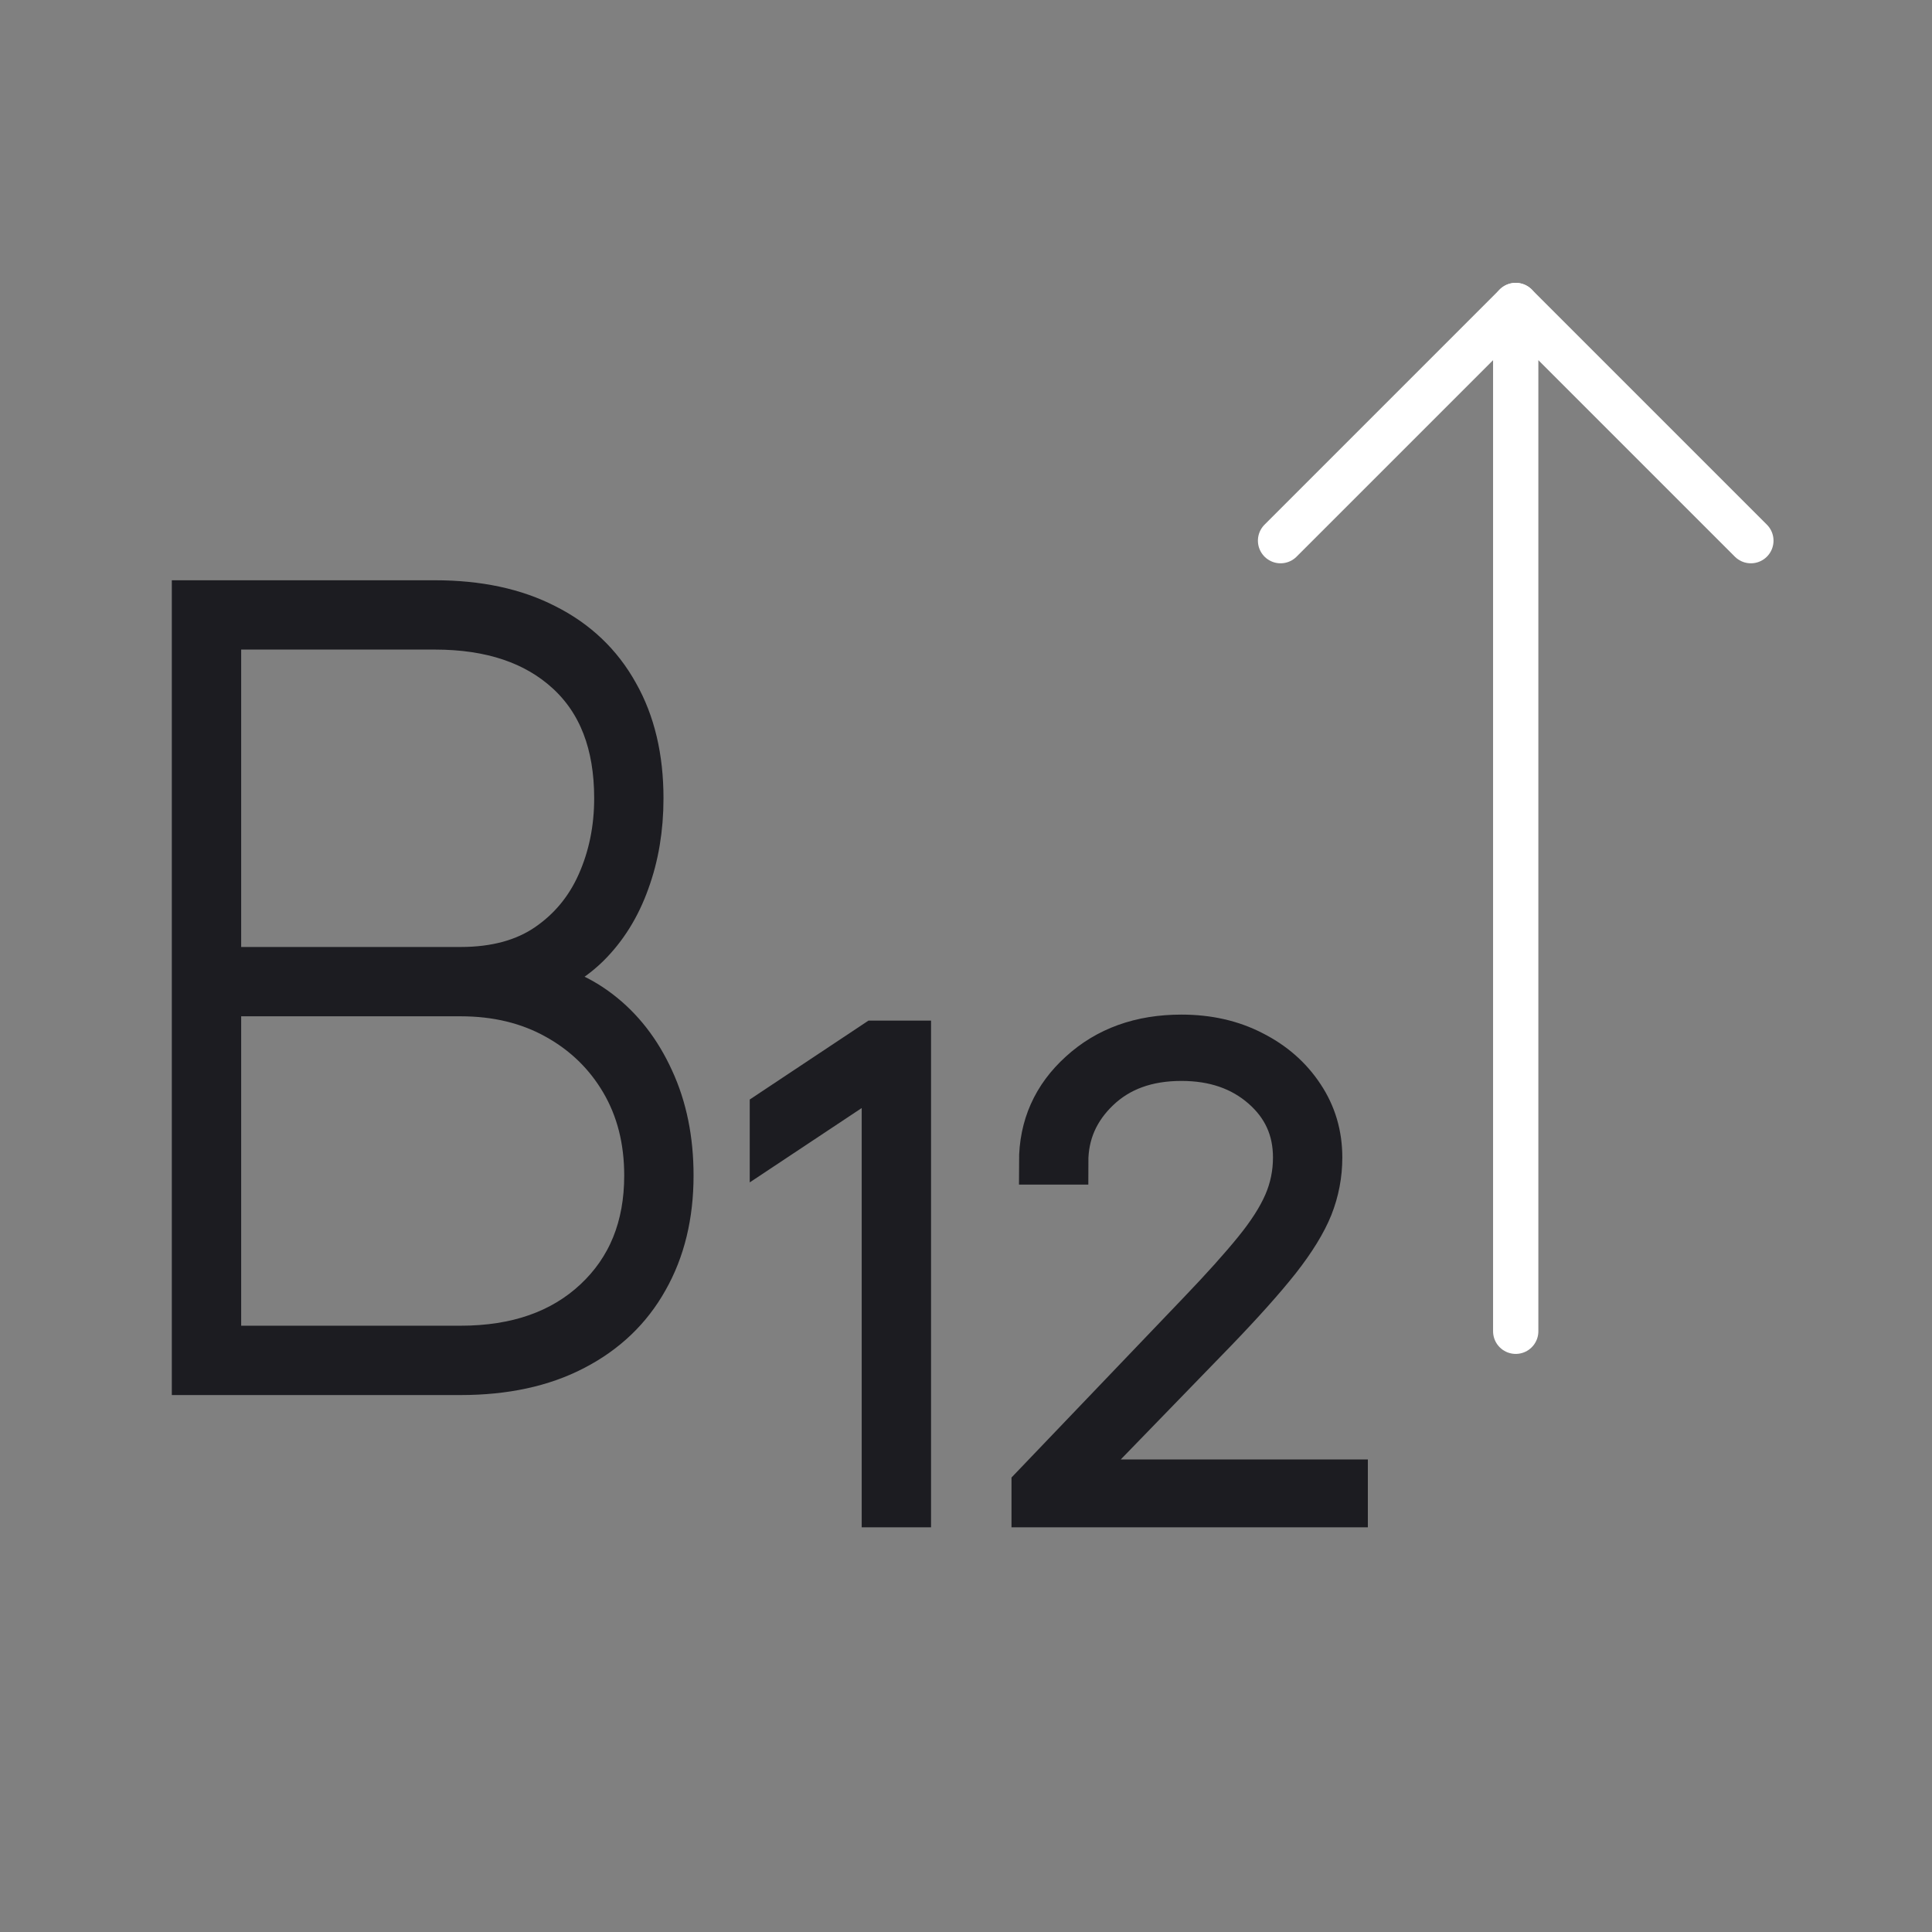
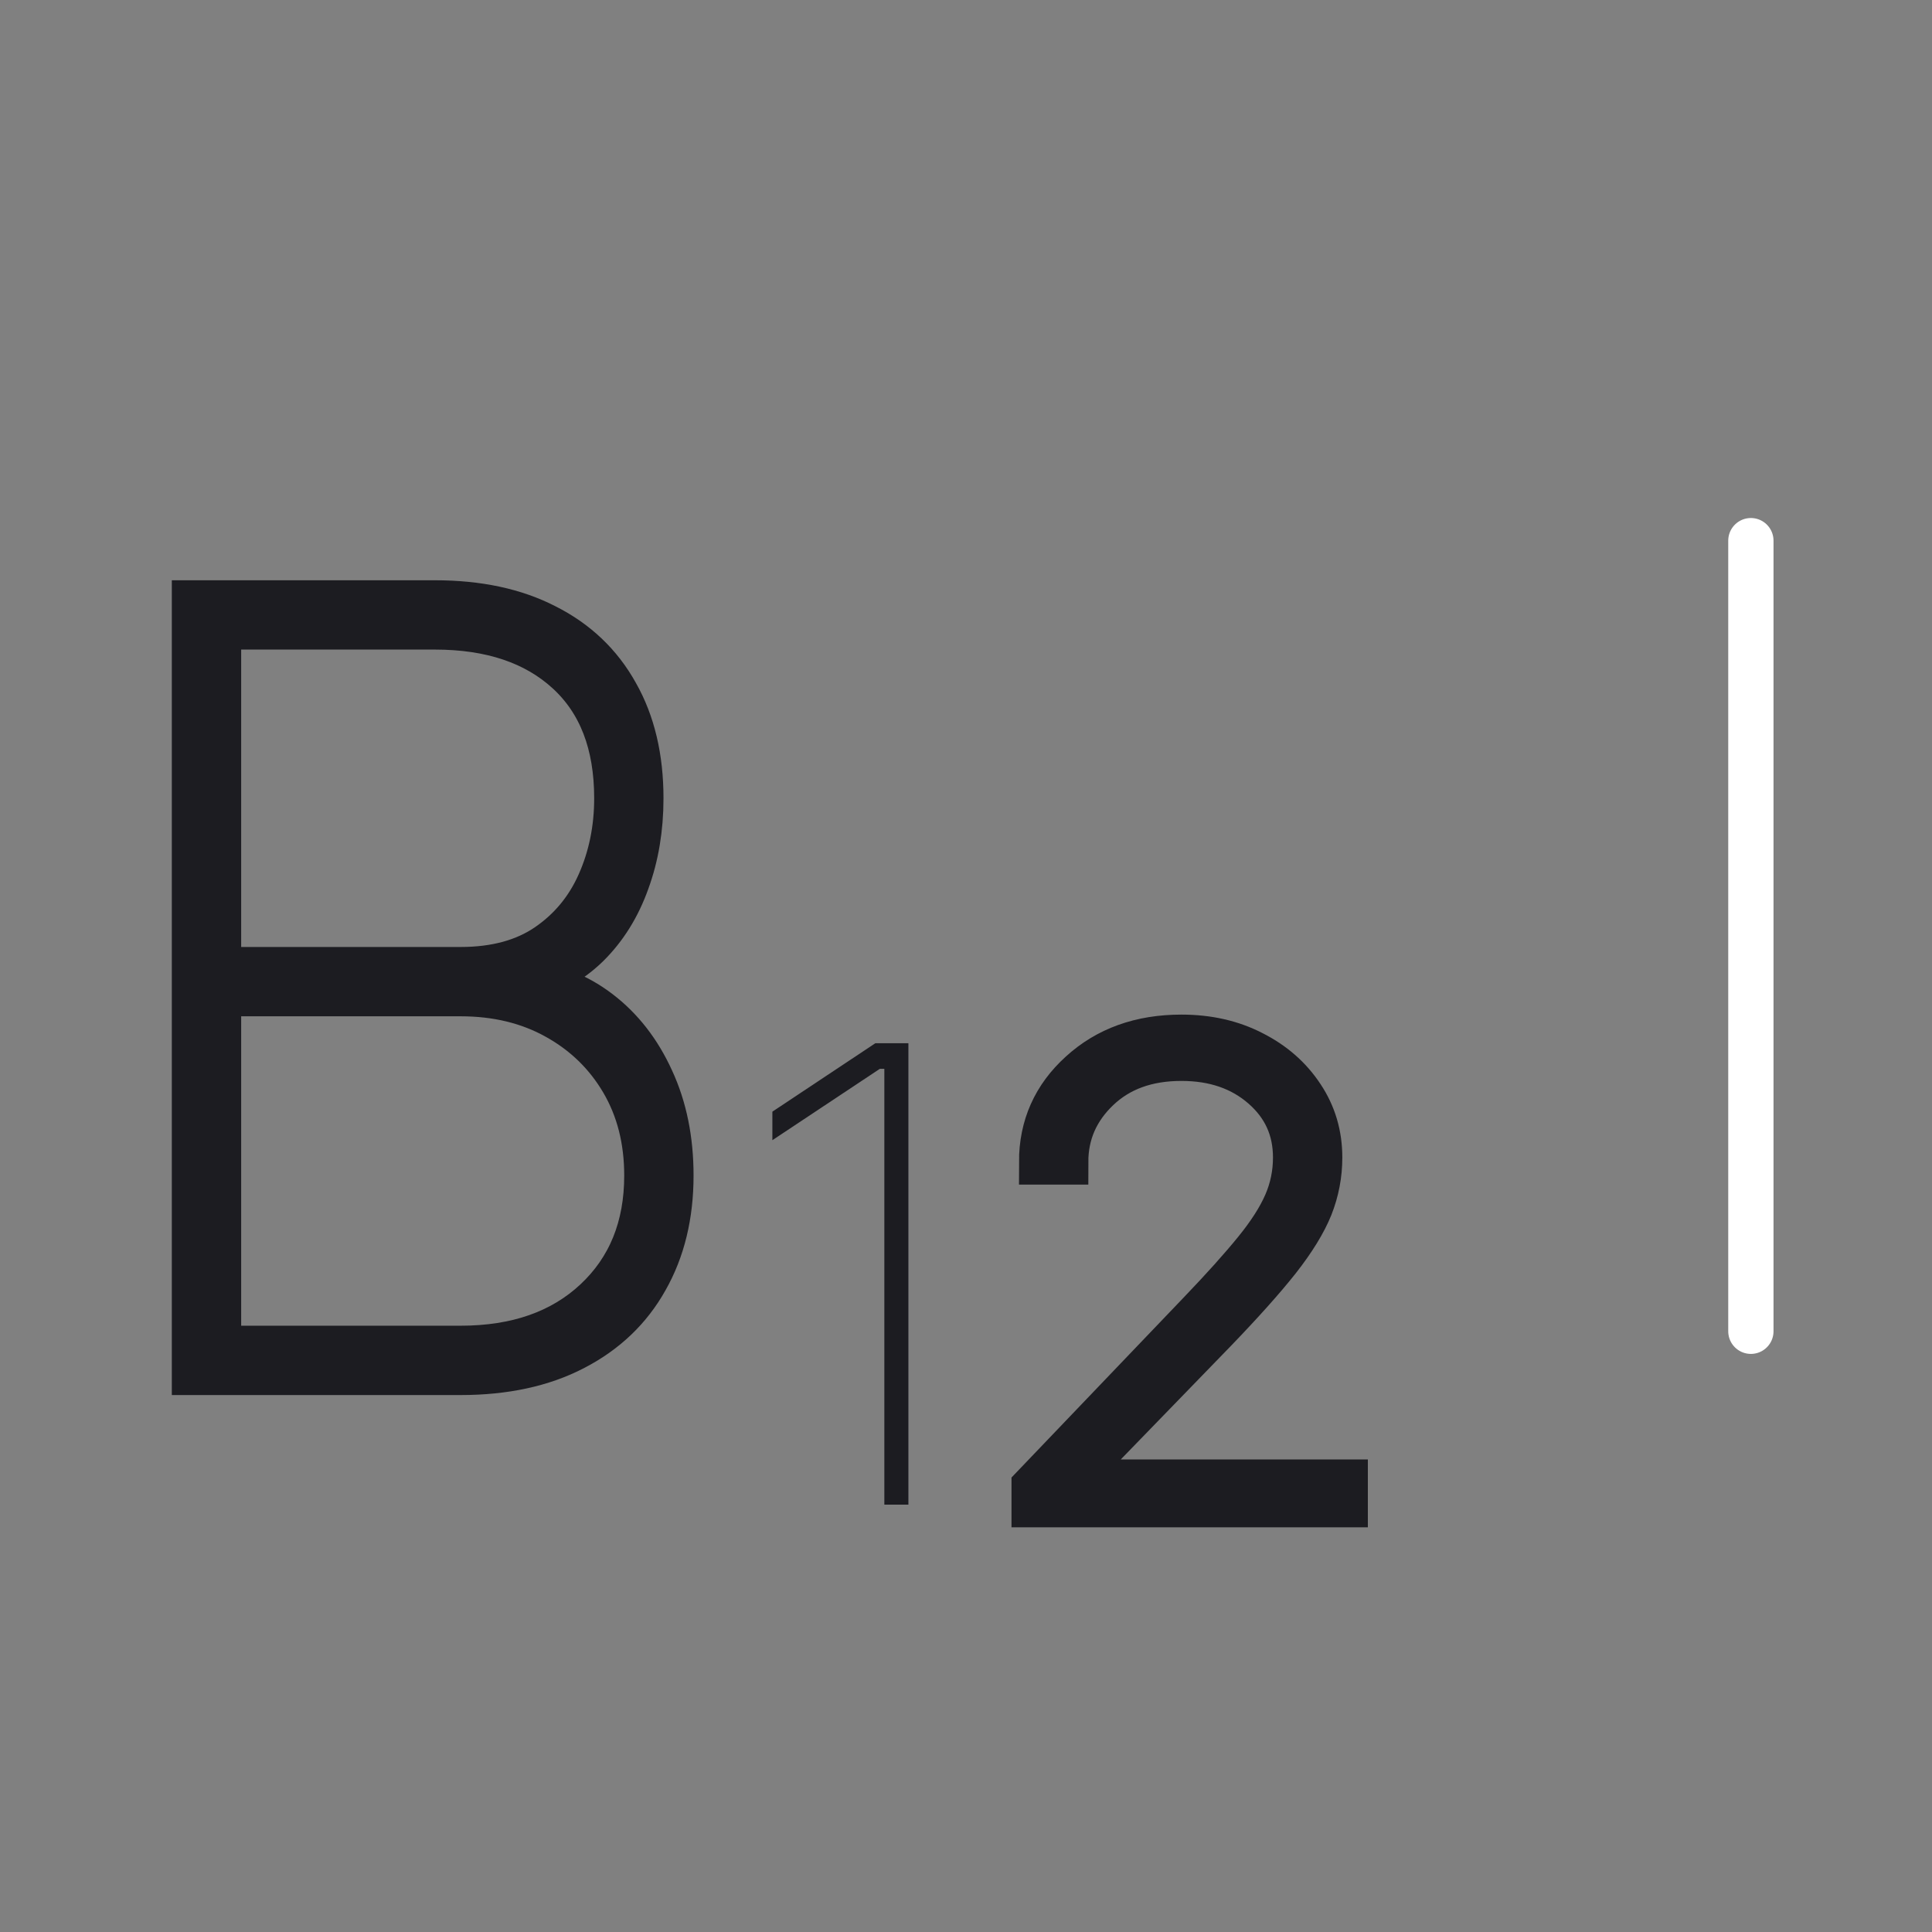
<svg xmlns="http://www.w3.org/2000/svg" width="64" height="64" viewBox="0 0 64 64" fill="none">
  <rect x="0" y="0" width="64" height="64" fill="#808080" stroke="none" />
  <path d="M6.442 45.463V19.972H14.408C15.836 19.972 17.055 20.233 18.068 20.756C19.088 21.27 19.868 22.013 20.408 22.984C20.955 23.946 21.229 25.1 21.229 26.444C21.229 27.44 21.076 28.357 20.769 29.195C20.47 30.033 20.03 30.738 19.449 31.311C18.868 31.875 18.167 32.261 17.346 32.468V32.568C18.267 32.642 19.097 32.962 19.835 33.526C20.574 34.09 21.154 34.837 21.578 35.767C22.009 36.696 22.225 37.754 22.225 38.941C22.225 40.252 21.947 41.397 21.391 42.376C20.843 43.355 20.047 44.114 19.001 44.654C17.964 45.193 16.715 45.463 15.255 45.463H6.442ZM7.239 44.666H15.255C17.122 44.666 18.615 44.143 19.736 43.098C20.864 42.044 21.428 40.658 21.428 38.941C21.428 37.762 21.163 36.721 20.632 35.816C20.101 34.912 19.37 34.203 18.441 33.688C17.52 33.174 16.458 32.916 15.255 32.916H7.239V44.666ZM7.239 32.12H15.255C16.416 32.12 17.379 31.858 18.142 31.336C18.906 30.813 19.478 30.12 19.86 29.257C20.242 28.394 20.433 27.456 20.433 26.444C20.433 24.635 19.893 23.237 18.814 22.249C17.736 21.262 16.267 20.768 14.408 20.768H7.239V32.12Z" fill="#1C1C21" stroke="#1C1C21" stroke-width="1.5" />
  <path d="M29.295 49.844V35.406H29.146L25.586 37.77V36.825L28.996 34.559H30.092V49.844H29.295Z" fill="#1C1C21" />
  <path d="M34.257 49.844V49.246L39.733 43.521C40.513 42.708 41.135 42.015 41.6 41.442C42.065 40.87 42.401 40.343 42.608 39.862C42.816 39.38 42.919 38.874 42.919 38.343C42.919 37.397 42.563 36.613 41.849 35.991C41.135 35.368 40.231 35.057 39.136 35.057C37.99 35.057 37.065 35.393 36.36 36.065C35.655 36.737 35.302 37.547 35.302 38.492H34.505C34.505 37.322 34.941 36.343 35.812 35.555C36.684 34.758 37.791 34.36 39.136 34.36C40.015 34.36 40.799 34.538 41.488 34.895C42.177 35.244 42.72 35.721 43.119 36.327C43.517 36.924 43.716 37.596 43.716 38.343C43.716 38.907 43.612 39.451 43.405 39.974C43.197 40.488 42.841 41.069 42.334 41.716C41.828 42.355 41.127 43.139 40.231 44.069L35.402 49.047V49.097H44.562V49.844H34.257Z" fill="#1C1C21" />
-   <path d="M29.295 49.844V35.406H29.146L25.586 37.77V36.825L28.996 34.559H30.092V49.844H29.295Z" stroke="#1C1C21" stroke-width="1.5" />
  <path d="M34.257 49.844V49.246L39.733 43.521C40.513 42.708 41.135 42.015 41.6 41.442C42.065 40.87 42.401 40.343 42.608 39.862C42.816 39.38 42.919 38.874 42.919 38.343C42.919 37.397 42.563 36.613 41.849 35.991C41.135 35.368 40.231 35.057 39.136 35.057C37.99 35.057 37.065 35.393 36.36 36.065C35.655 36.737 35.302 37.547 35.302 38.492H34.505C34.505 37.322 34.941 36.343 35.812 35.555C36.684 34.758 37.791 34.36 39.136 34.36C40.015 34.36 40.799 34.538 41.488 34.895C42.177 35.244 42.72 35.721 43.119 36.327C43.517 36.924 43.716 37.596 43.716 38.343C43.716 38.907 43.612 39.451 43.405 39.974C43.197 40.488 42.841 41.069 42.334 41.716C41.828 42.355 41.127 43.139 40.231 44.069L35.402 49.047V49.097H44.562V49.844H34.257Z" stroke="#1C1C21" stroke-width="1.5" />
-   <path d="M50.21 10.12L42.42 17.91" stroke="white" stroke-width="1.5" stroke-linecap="round" stroke-linejoin="round" />
-   <path d="M58 17.91L50.21 10.12V44.1" stroke="white" stroke-width="1.5" stroke-linecap="round" stroke-linejoin="round" />
+   <path d="M58 17.91V44.1" stroke="white" stroke-width="1.5" stroke-linecap="round" stroke-linejoin="round" />
</svg>